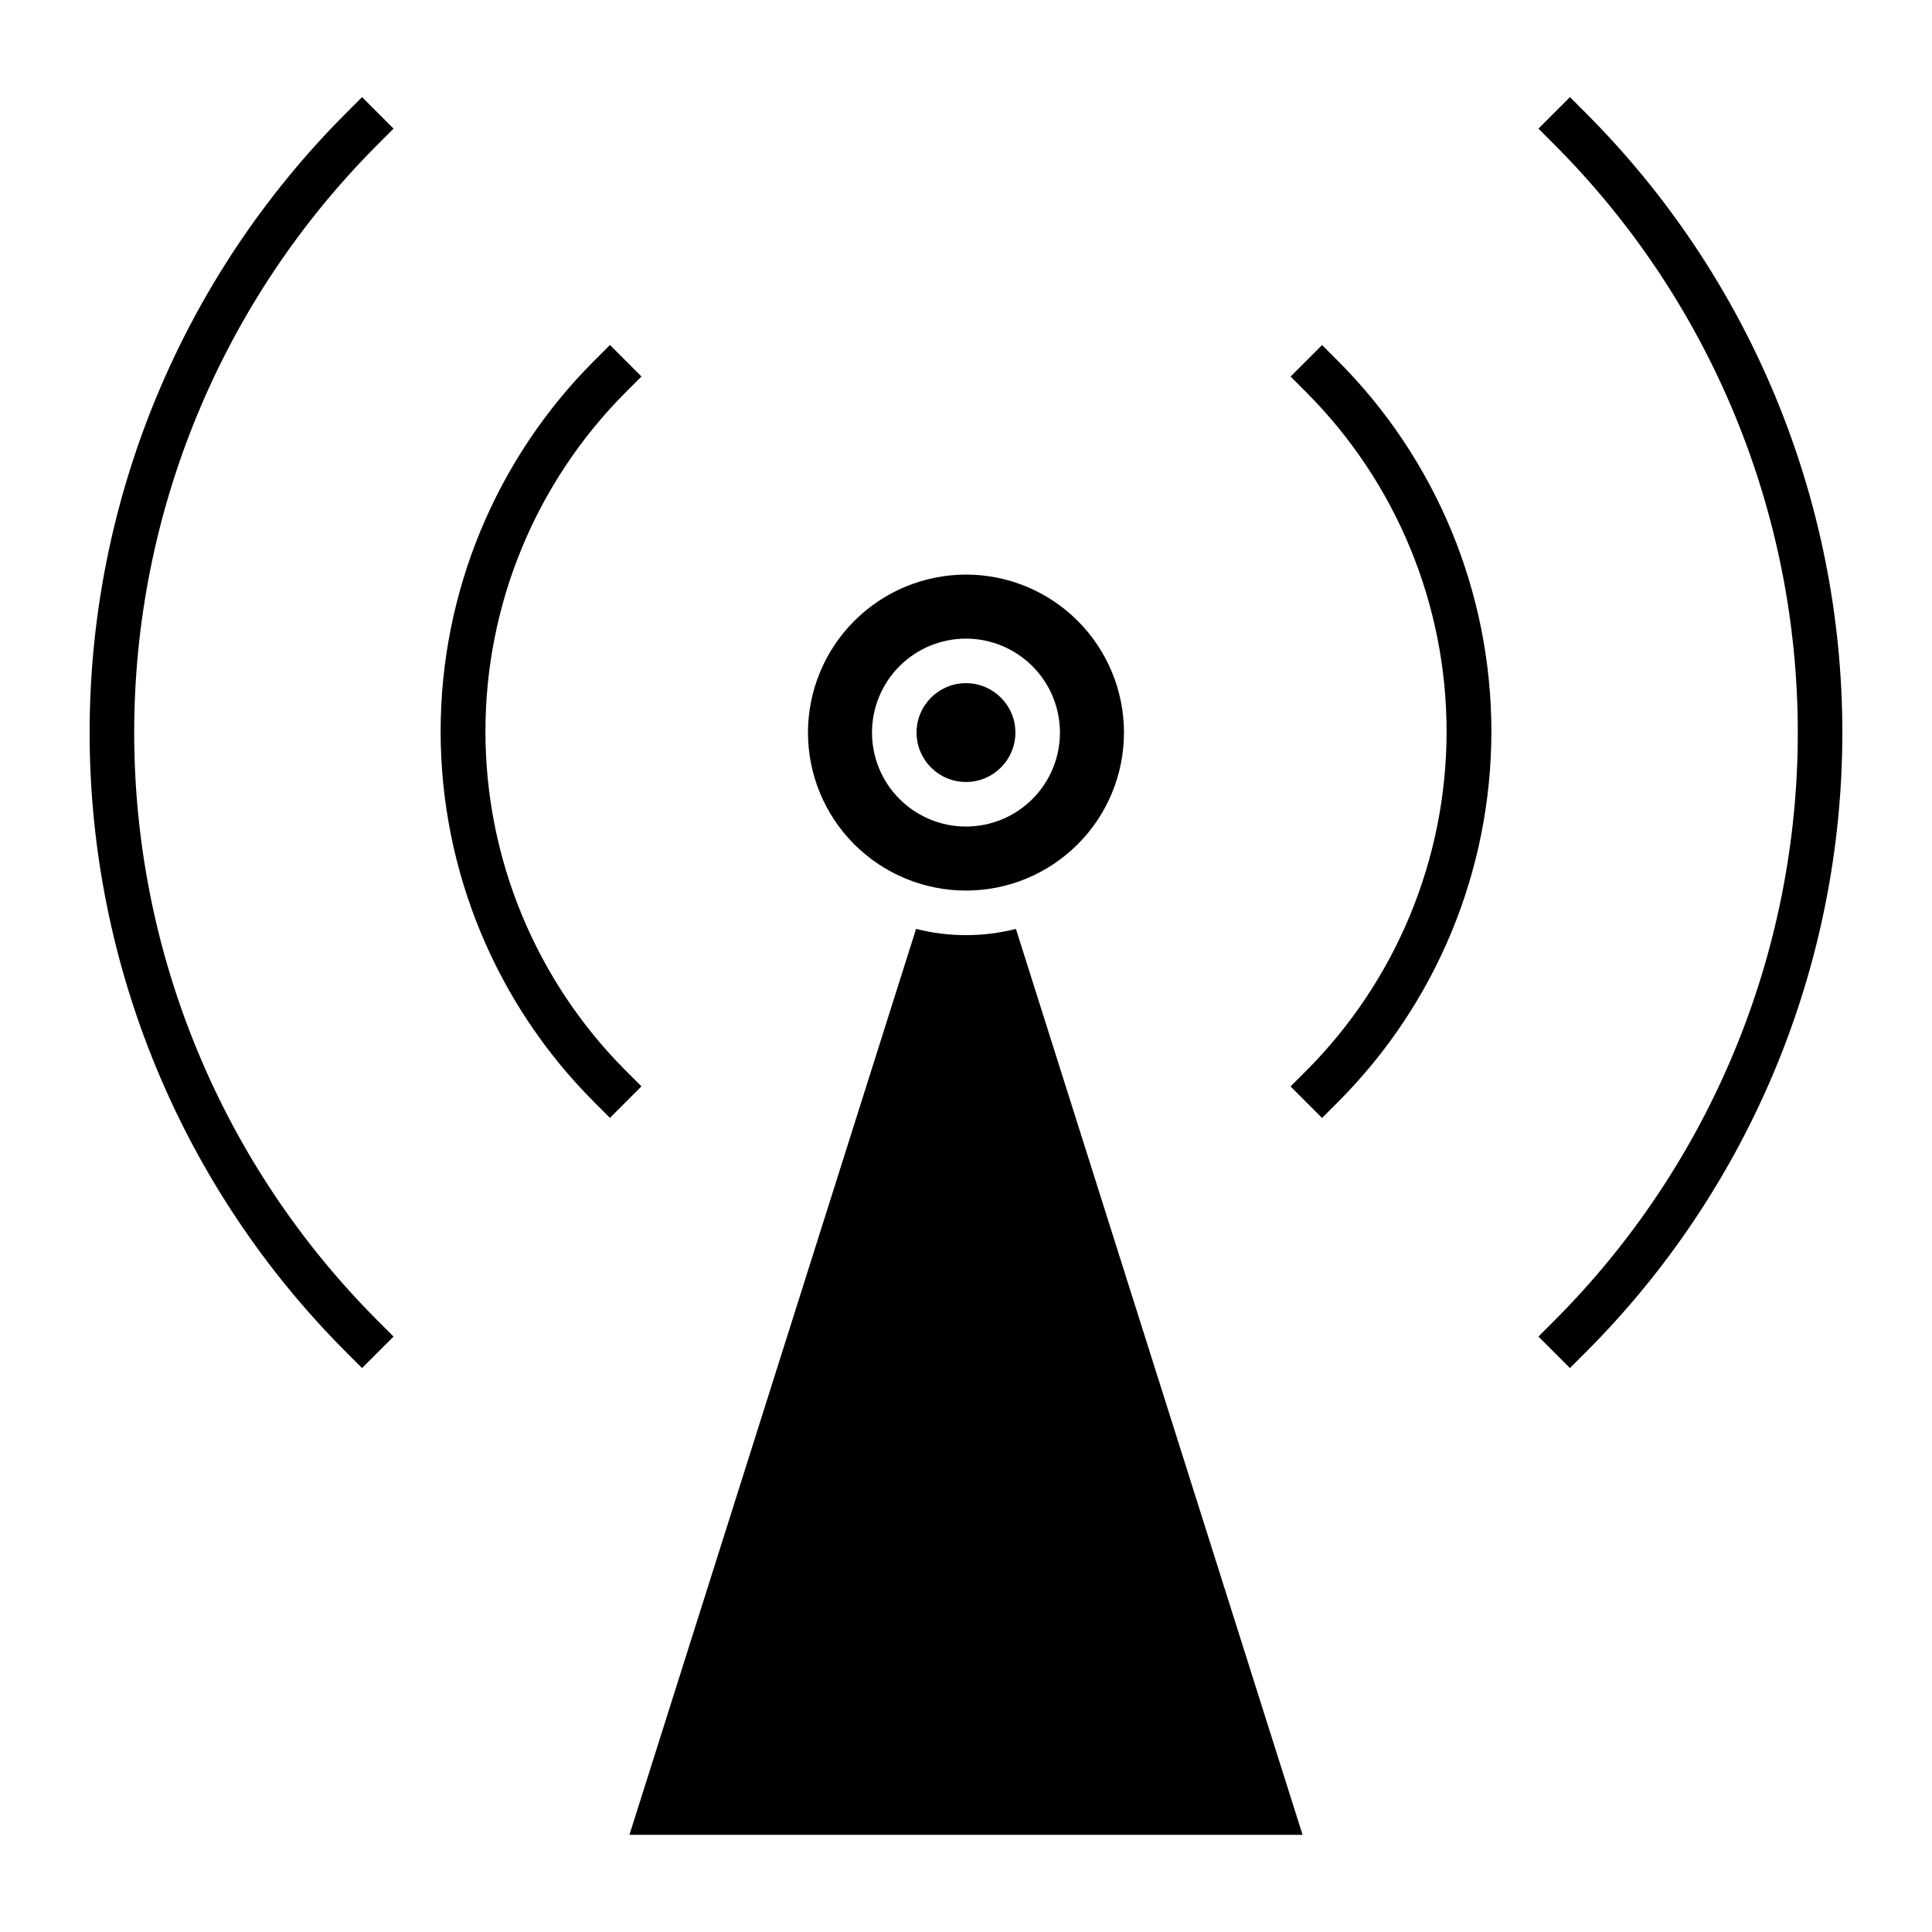
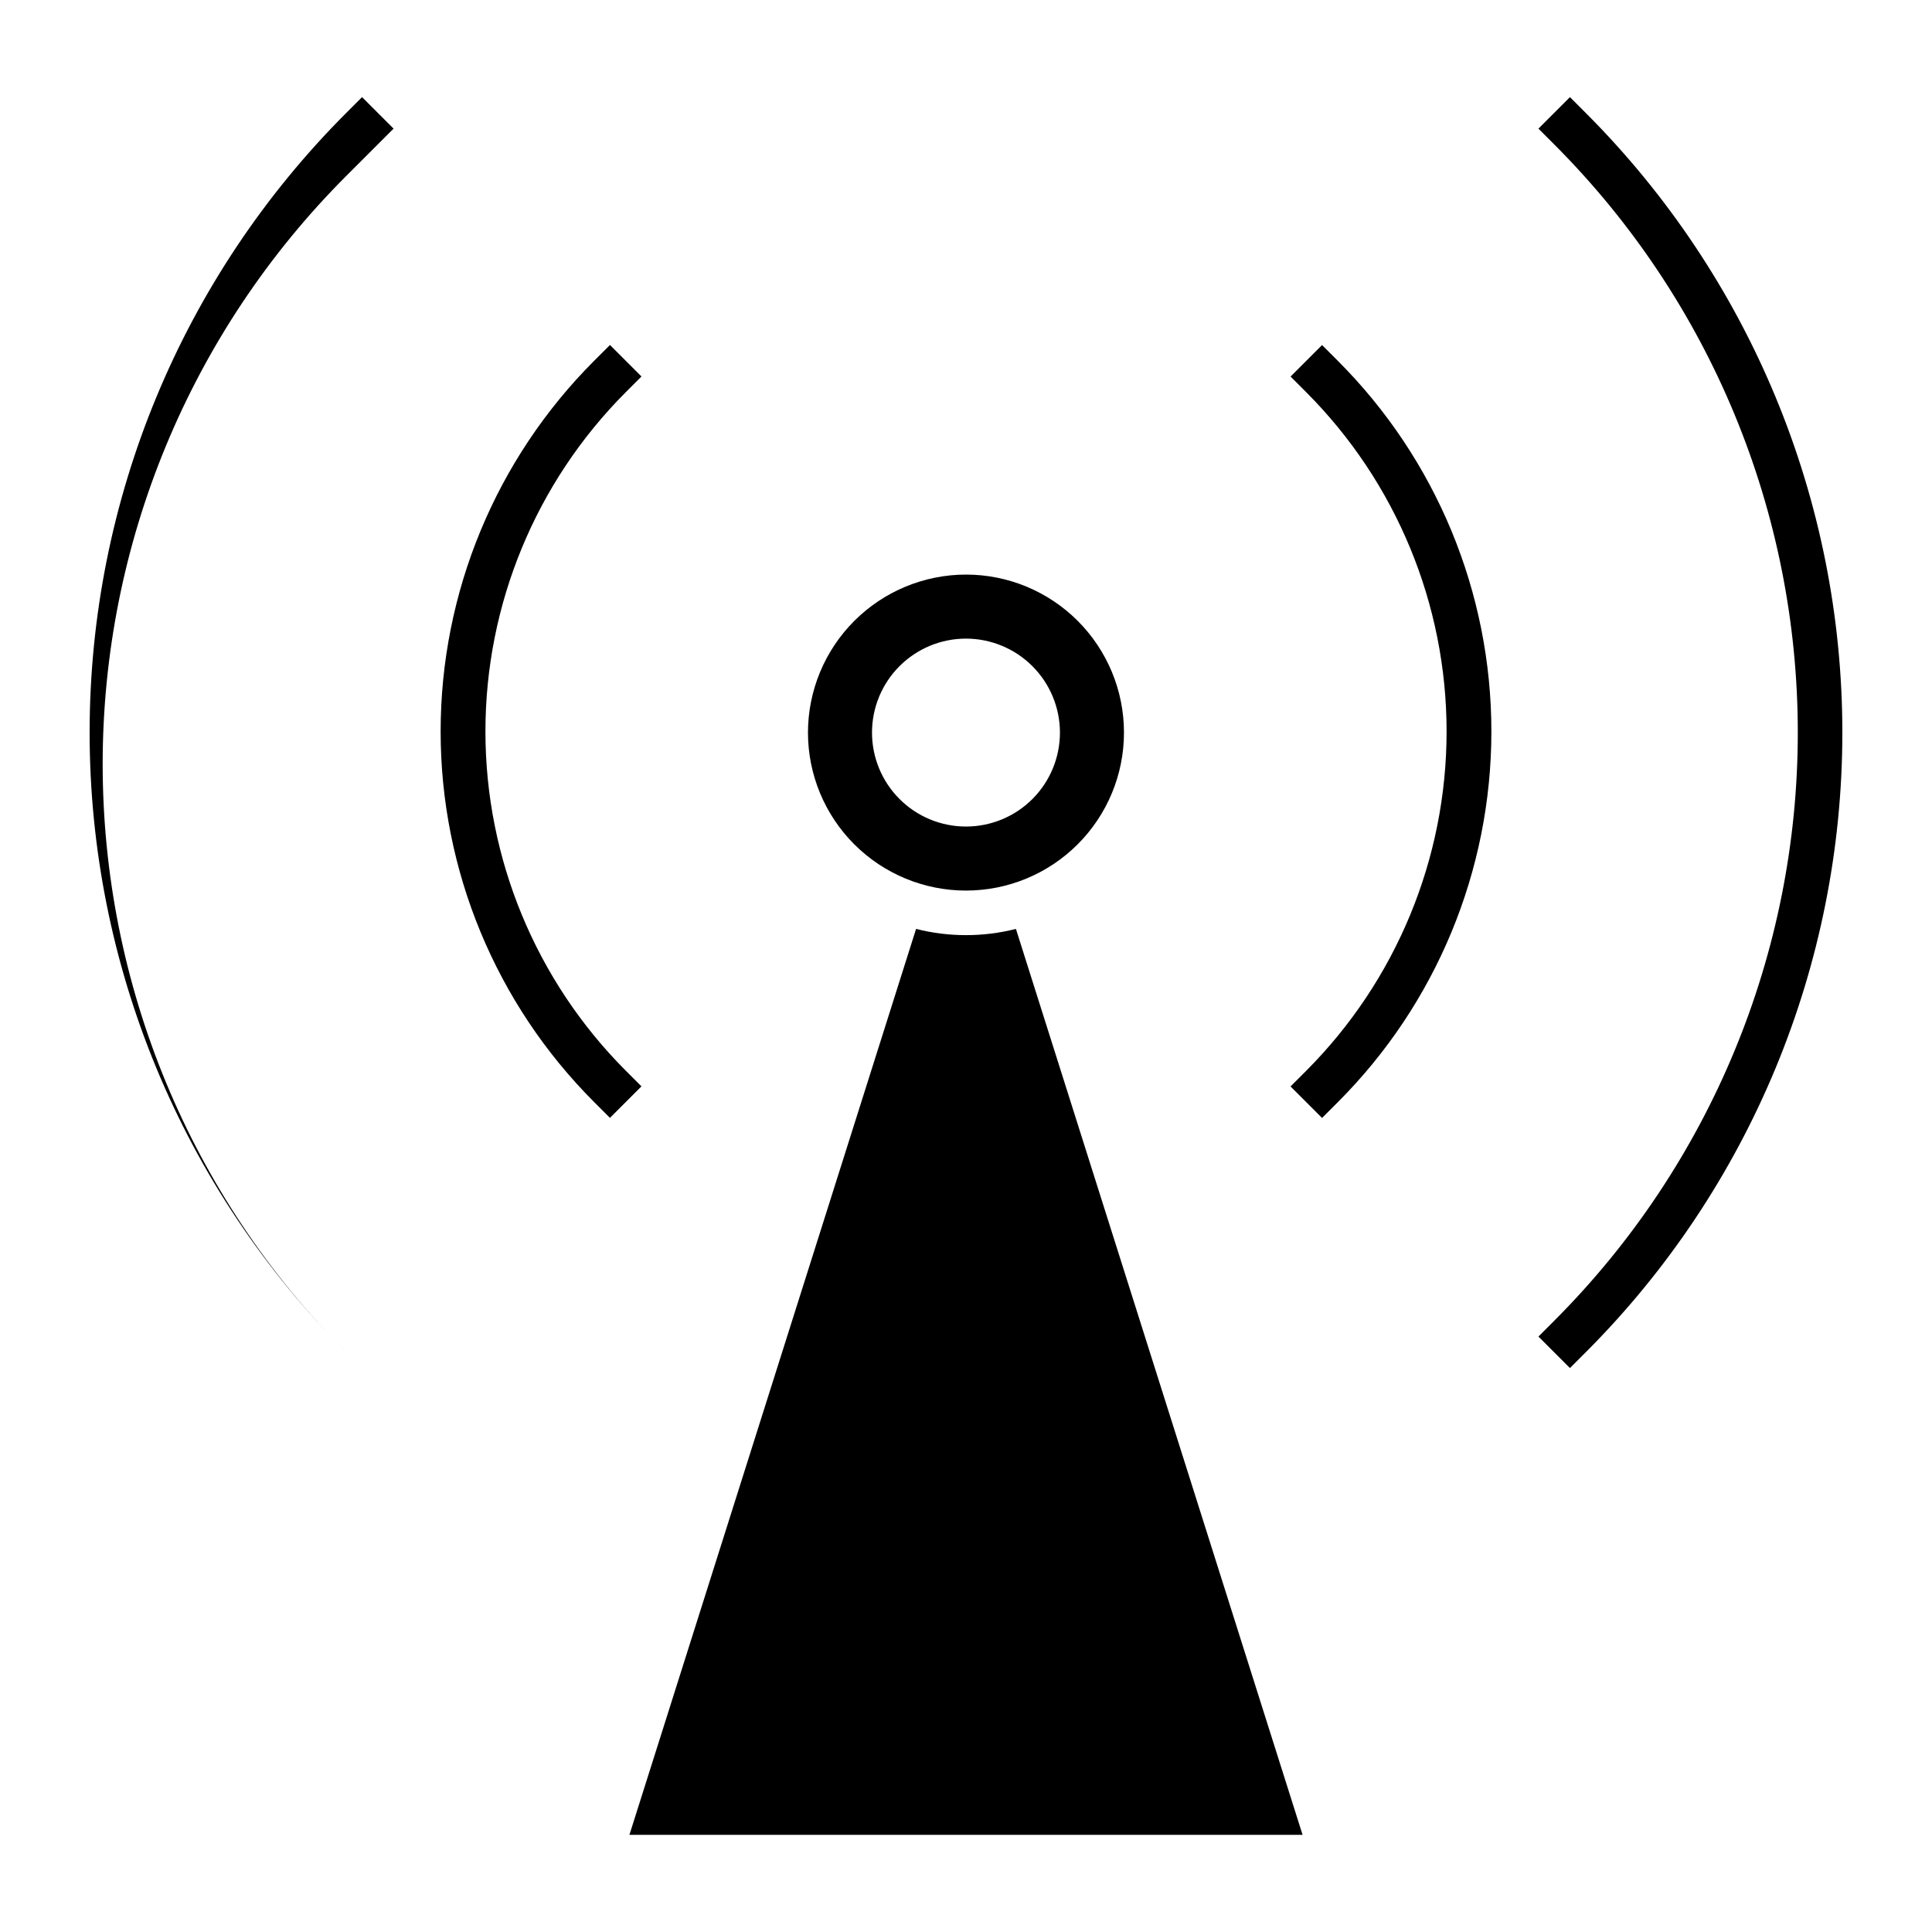
<svg xmlns="http://www.w3.org/2000/svg" fill="#000000" width="800px" height="800px" version="1.1" viewBox="144 144 512 512">
  <g>
    <path d="m309.82 427.73c-23.809-23.859-37.176-56.188-37.176-89.891s13.367-66.031 37.176-89.887l4.176-4.176-8.348-8.348-4.176 4.176-0.004-0.004c-26.059 26.055-40.695 61.391-40.695 98.238 0 36.844 14.637 72.18 40.695 98.234l4.176 4.176 8.348-8.348z" />
    <path d="m494.36 235.44-8.348 8.348 4.176 4.176h-0.004c23.805 23.855 37.176 56.184 37.176 89.887s-13.371 66.031-37.176 89.891l-4.176 4.176 8.348 8.348 4.176-4.176c26.059-26.051 40.699-61.391 40.699-98.234 0-36.848-14.641-72.184-40.699-98.238z" />
-     <path d="m248.3 178.09-8.352-8.352-4.176 4.176c-43.555 43.559-68.02 102.63-68.02 164.23 0 61.594 24.465 120.67 68.02 164.23l4.176 4.176 8.352-8.348-4.176-4.176h-0.004c-41.336-41.344-64.559-97.414-64.559-155.88 0-58.465 23.223-114.54 64.559-155.88z" />
+     <path d="m248.3 178.09-8.352-8.352-4.176 4.176c-43.555 43.559-68.02 102.63-68.02 164.23 0 61.594 24.465 120.67 68.02 164.23h-0.004c-41.336-41.344-64.559-97.414-64.559-155.88 0-58.465 23.223-114.54 64.559-155.88z" />
    <path d="m560.05 169.74-8.352 8.348 4.176 4.176c41.34 41.344 64.562 97.414 64.562 155.88 0 58.465-23.223 114.54-64.562 155.88l-4.176 4.176 8.352 8.348 4.176-4.176v0.004c43.551-43.559 68.016-102.63 68.016-164.23 0-61.598-24.465-120.67-68.016-164.23z" />
    <path d="m358.12 338.14c0 11.105 4.414 21.758 12.266 29.609 7.852 7.852 18.504 12.262 29.609 12.262s21.754-4.41 29.605-12.266c7.856-7.852 12.266-18.5 12.266-29.605s-4.41-21.758-12.266-29.609c-7.852-7.852-18.5-12.262-29.605-12.262-11.102 0.012-21.746 4.426-29.598 12.277-7.848 7.848-12.266 18.492-12.277 29.594zm66.777 0c0 6.606-2.625 12.941-7.293 17.609-4.672 4.672-11.008 7.293-17.609 7.293-6.606 0-12.941-2.621-17.609-7.293-4.672-4.668-7.297-11.004-7.297-17.609s2.625-12.938 7.297-17.609c4.668-4.668 11.004-7.293 17.609-7.293 6.602 0.008 12.93 2.633 17.602 7.301 4.668 4.668 7.293 11 7.301 17.602z" />
-     <path d="m413.09 338.14c0 7.234-5.863 13.094-13.094 13.094-7.234 0-13.098-5.859-13.098-13.094 0-7.231 5.863-13.094 13.098-13.094 7.231 0 13.094 5.863 13.094 13.094" />
    <path d="m400 391.82c-4.461 0.004-8.906-0.551-13.23-1.652l-75.965 240.08h178.39l-75.965-240.08c-4.324 1.102-8.766 1.656-13.227 1.652z" />
  </g>
</svg>